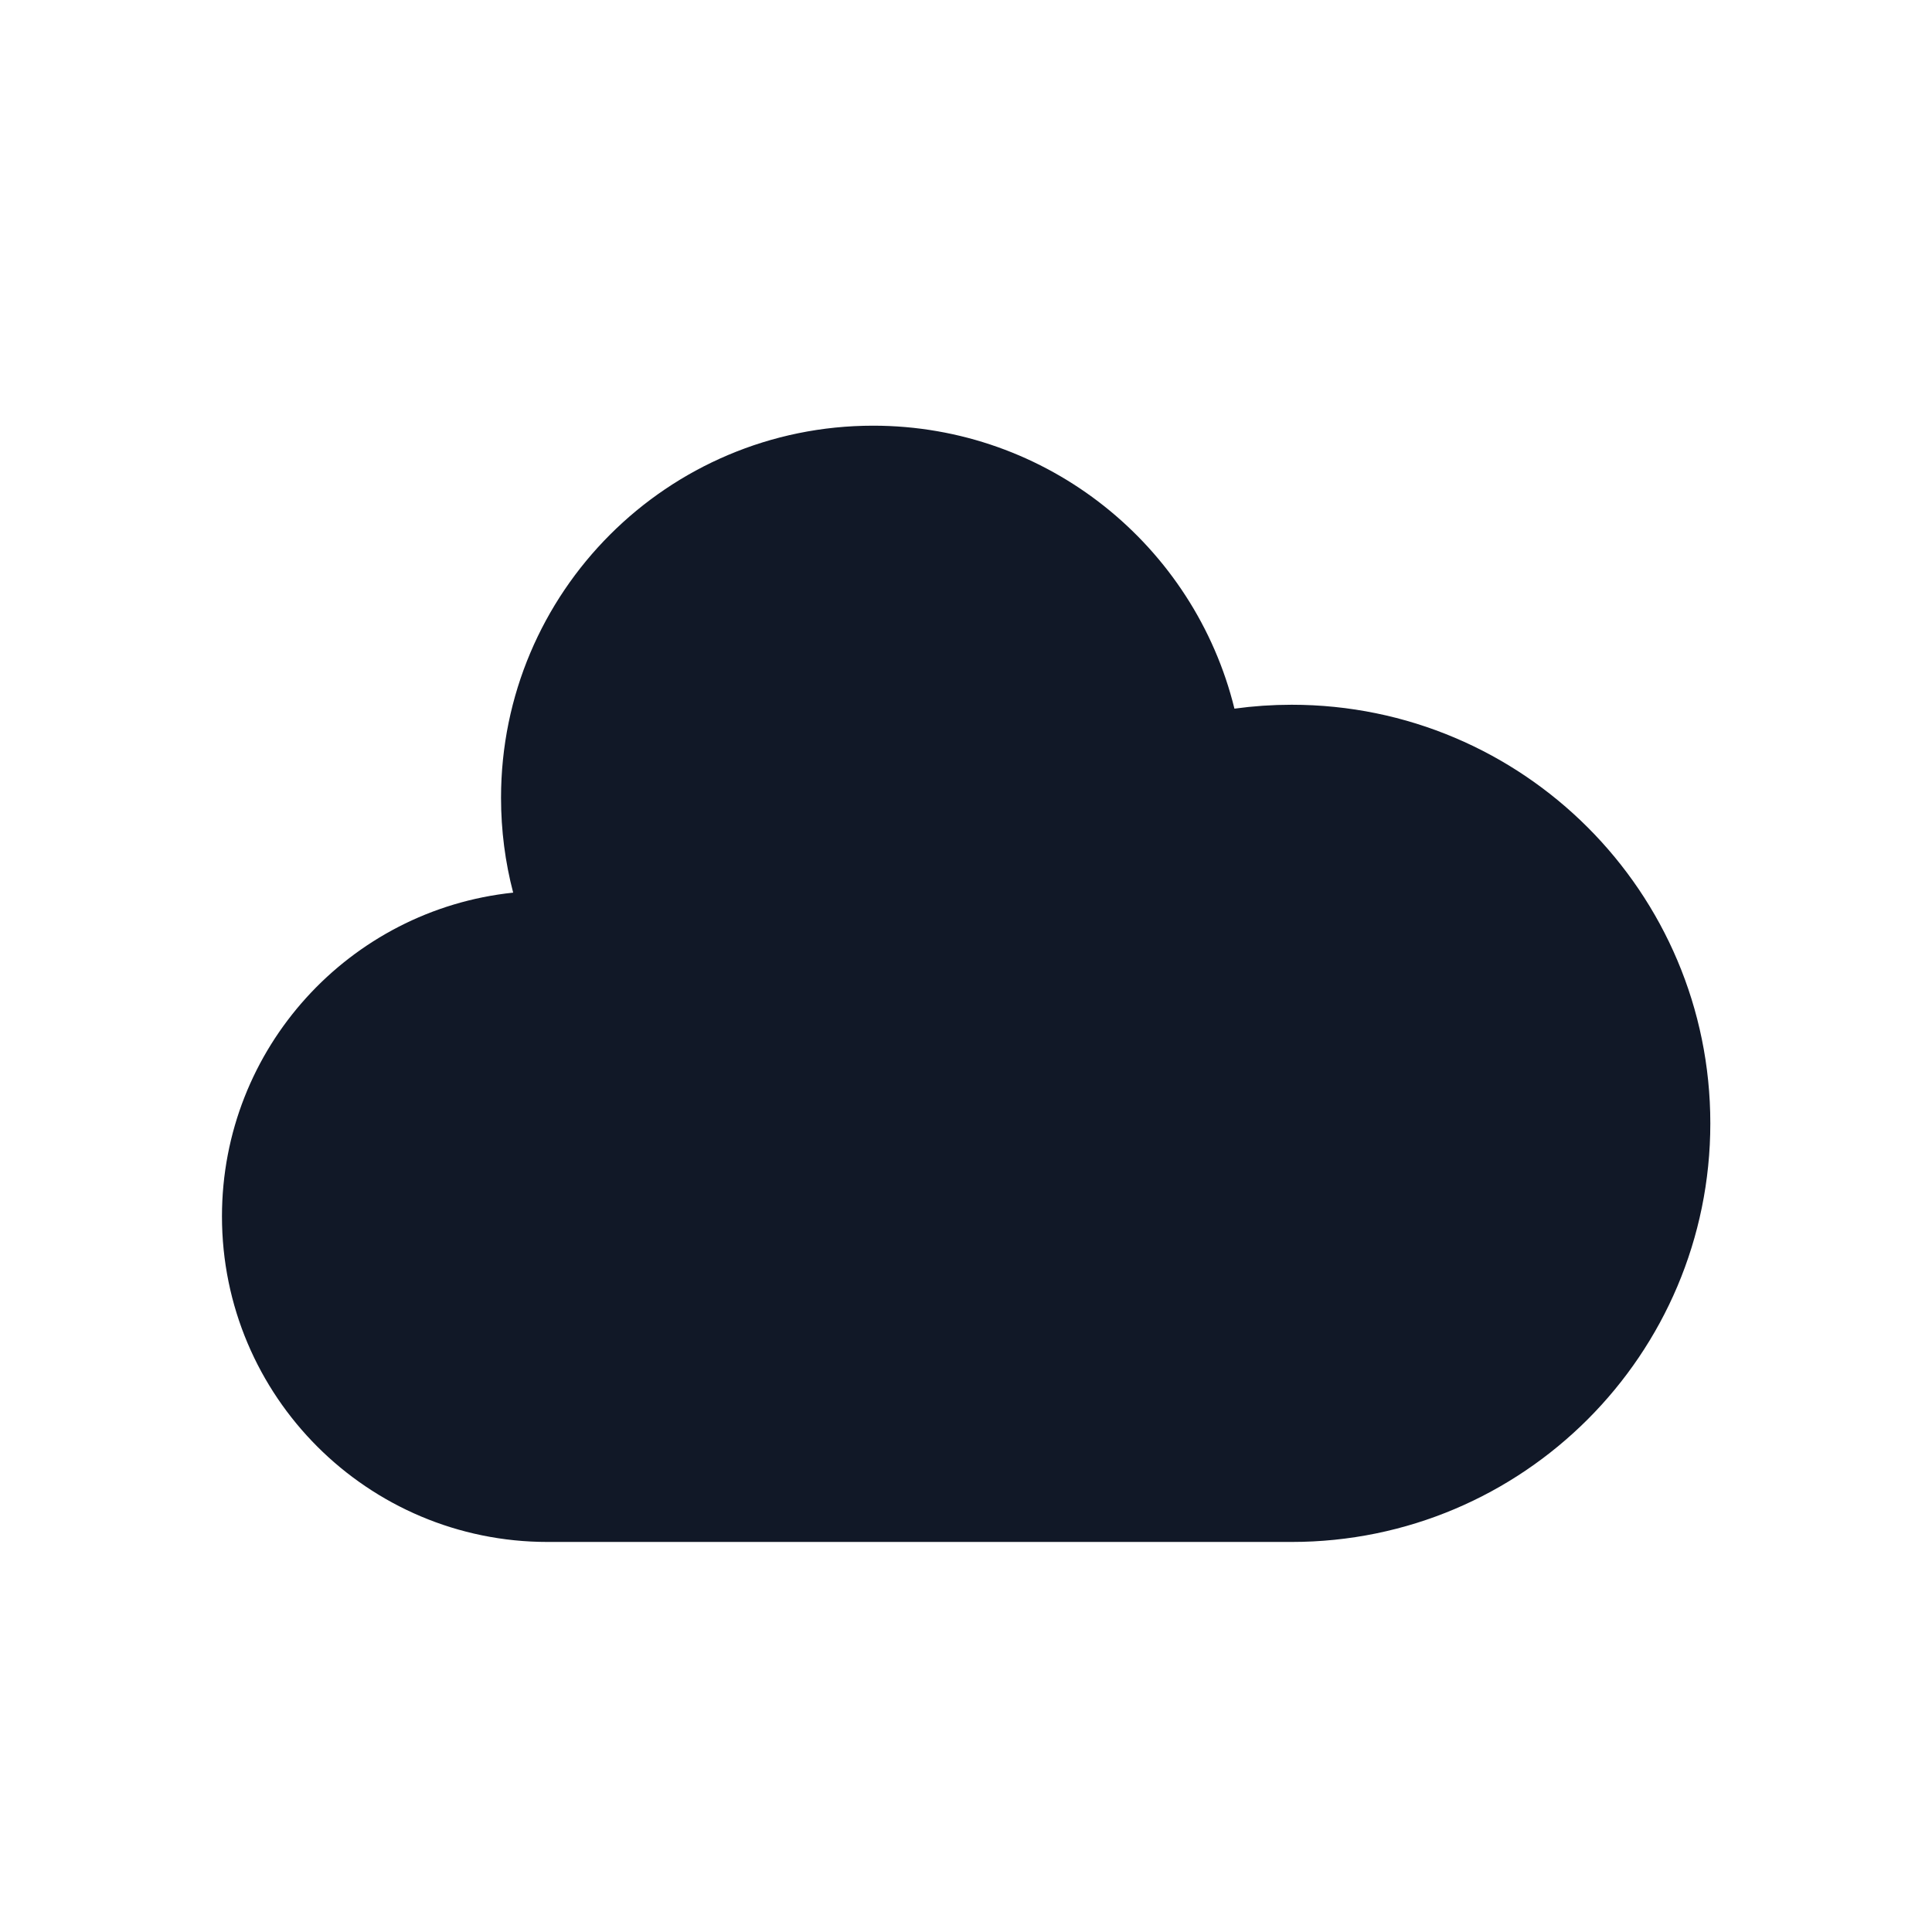
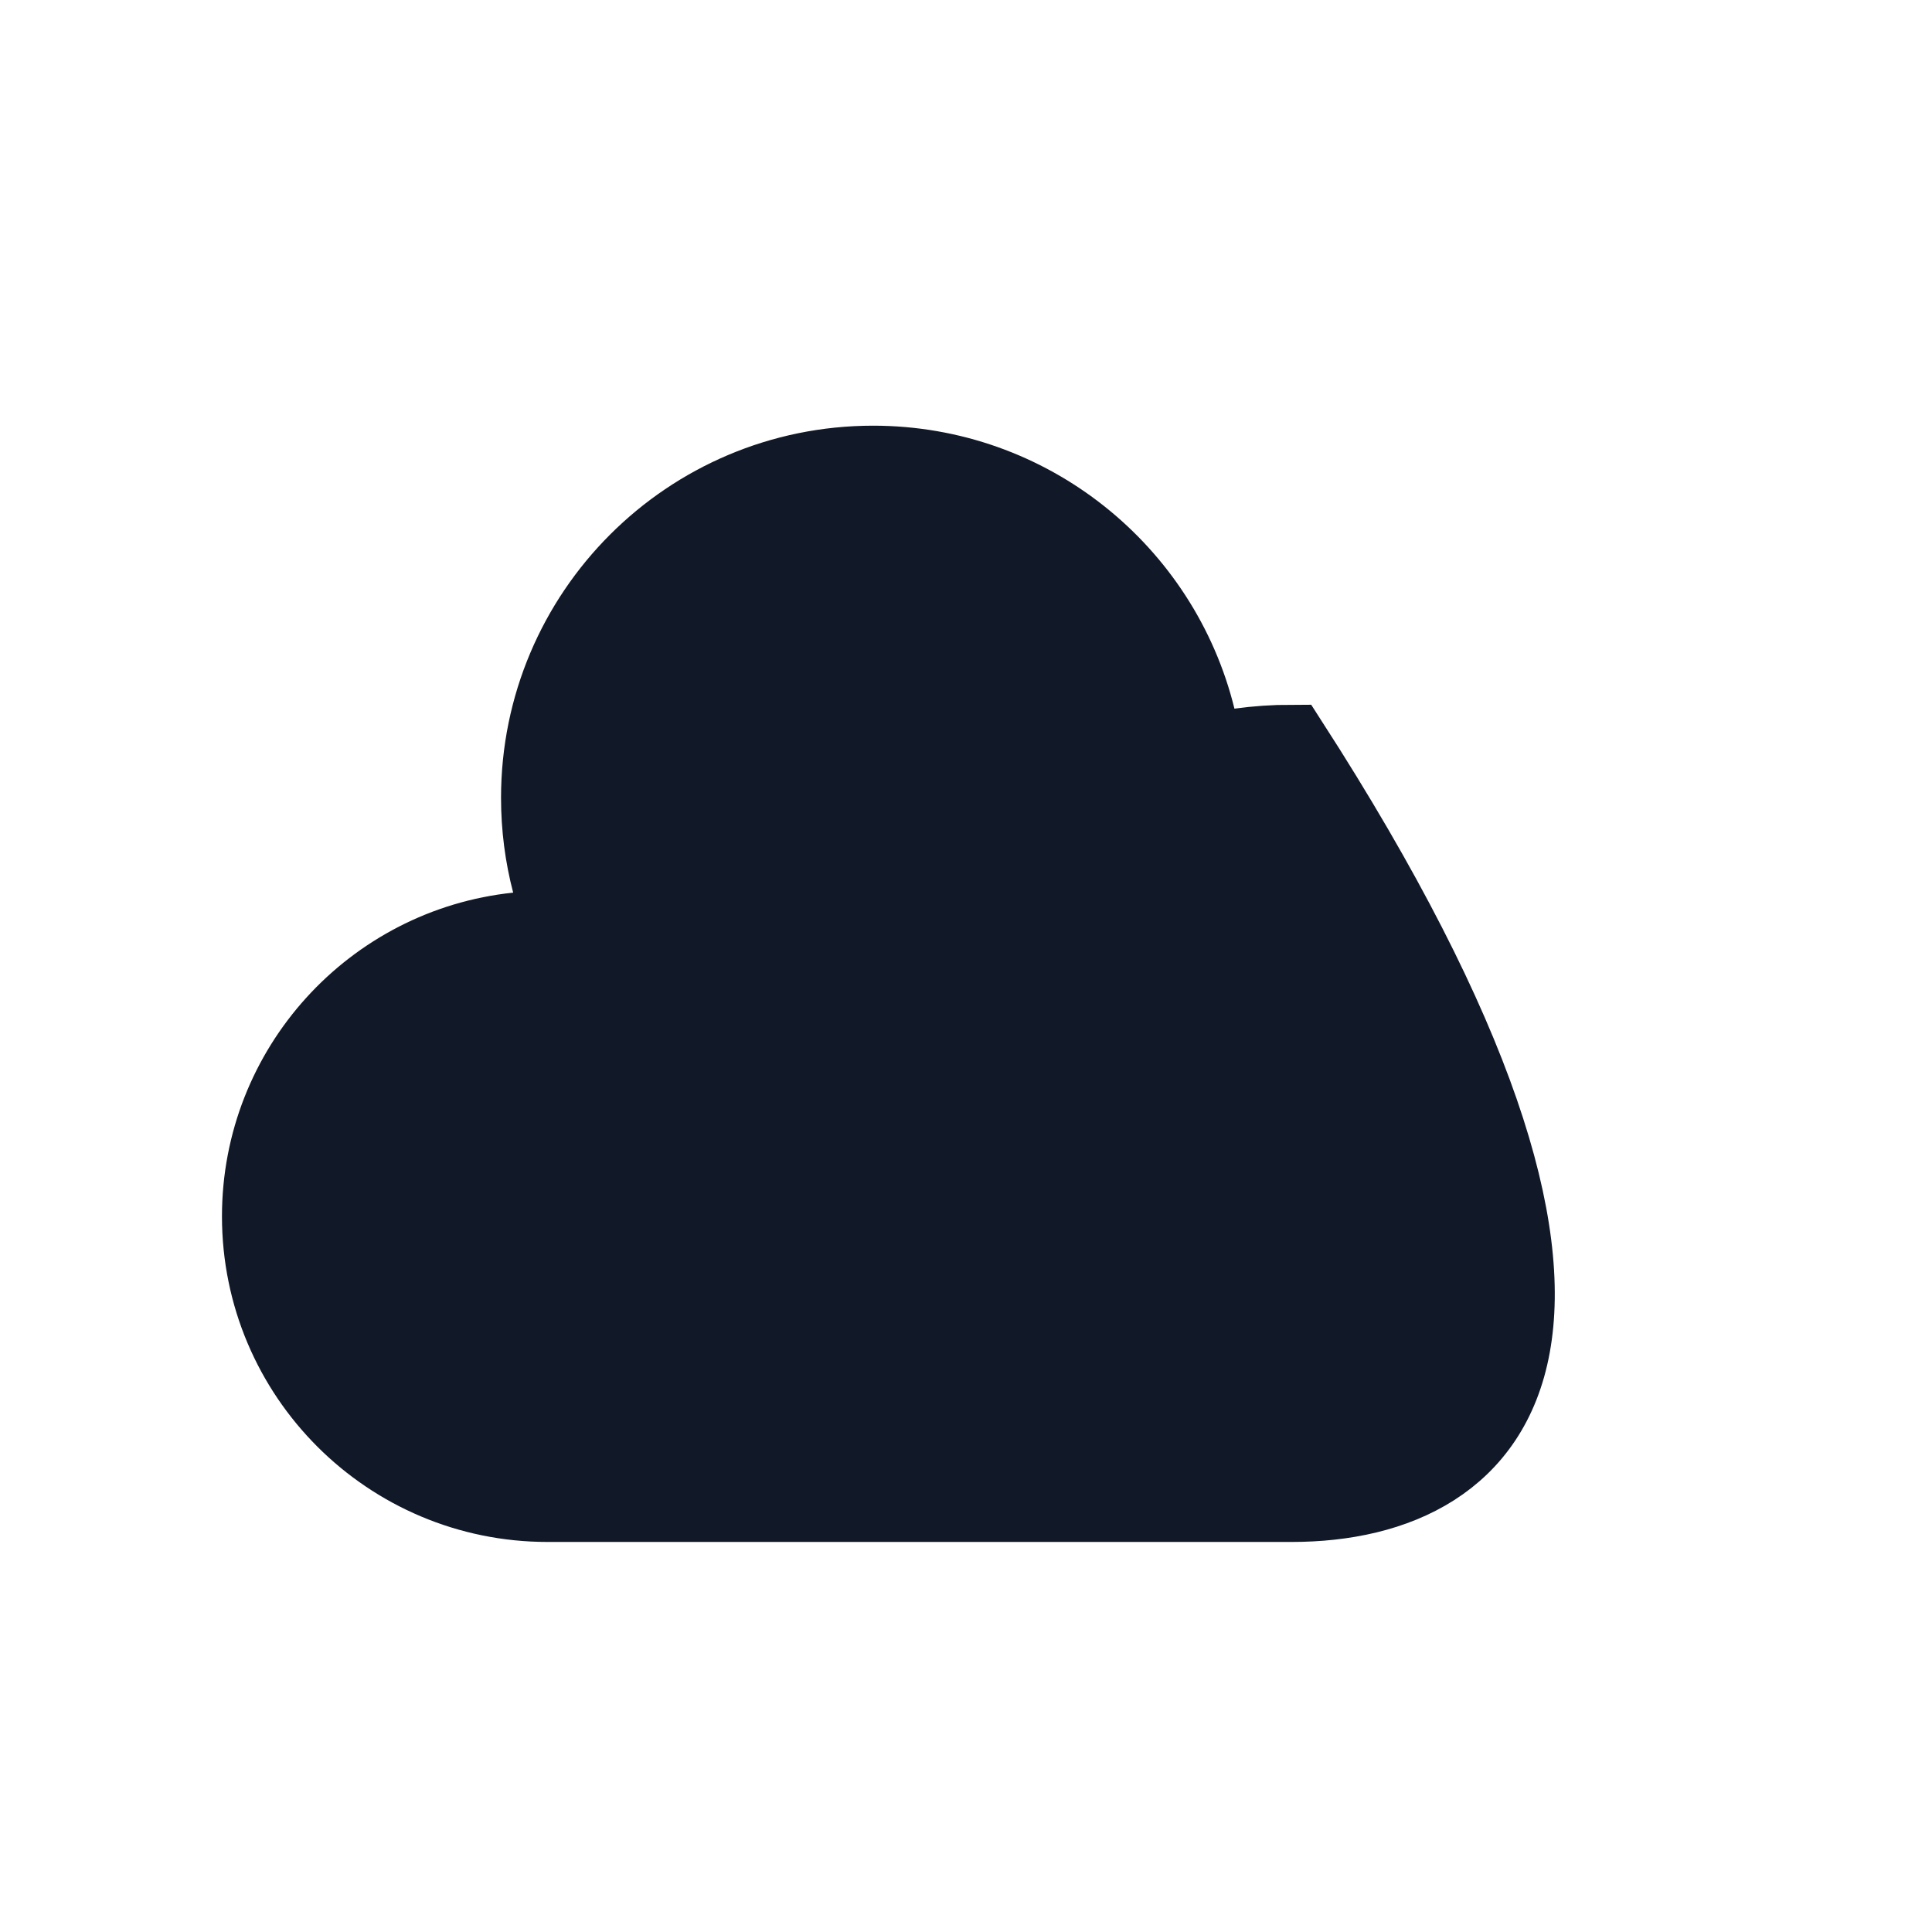
<svg xmlns="http://www.w3.org/2000/svg" width="27" height="27" viewBox="0 0 27 27" fill="none">
-   <path d="M7.224 12.972L7.804 12.911L7.655 12.347C7.555 11.965 7.502 11.564 7.502 11.149C7.502 8.553 9.606 6.449 12.202 6.449C14.409 6.449 16.261 7.971 16.766 10.023L16.873 10.46L17.319 10.399C17.558 10.366 17.803 10.349 18.052 10.349C21.006 10.349 23.402 12.745 23.402 15.699C23.402 18.654 21.006 21.049 18.052 21.049H7.652C5.415 21.049 3.602 19.236 3.602 16.999C3.602 14.907 5.188 13.185 7.224 12.972Z" fill="#111827" stroke="#111827" />
+   <path d="M7.224 12.972L7.804 12.911L7.655 12.347C7.555 11.965 7.502 11.564 7.502 11.149C7.502 8.553 9.606 6.449 12.202 6.449C14.409 6.449 16.261 7.971 16.766 10.023L16.873 10.46L17.319 10.399C17.558 10.366 17.803 10.349 18.052 10.349C23.402 18.654 21.006 21.049 18.052 21.049H7.652C5.415 21.049 3.602 19.236 3.602 16.999C3.602 14.907 5.188 13.185 7.224 12.972Z" fill="#111827" stroke="#111827" />
</svg>